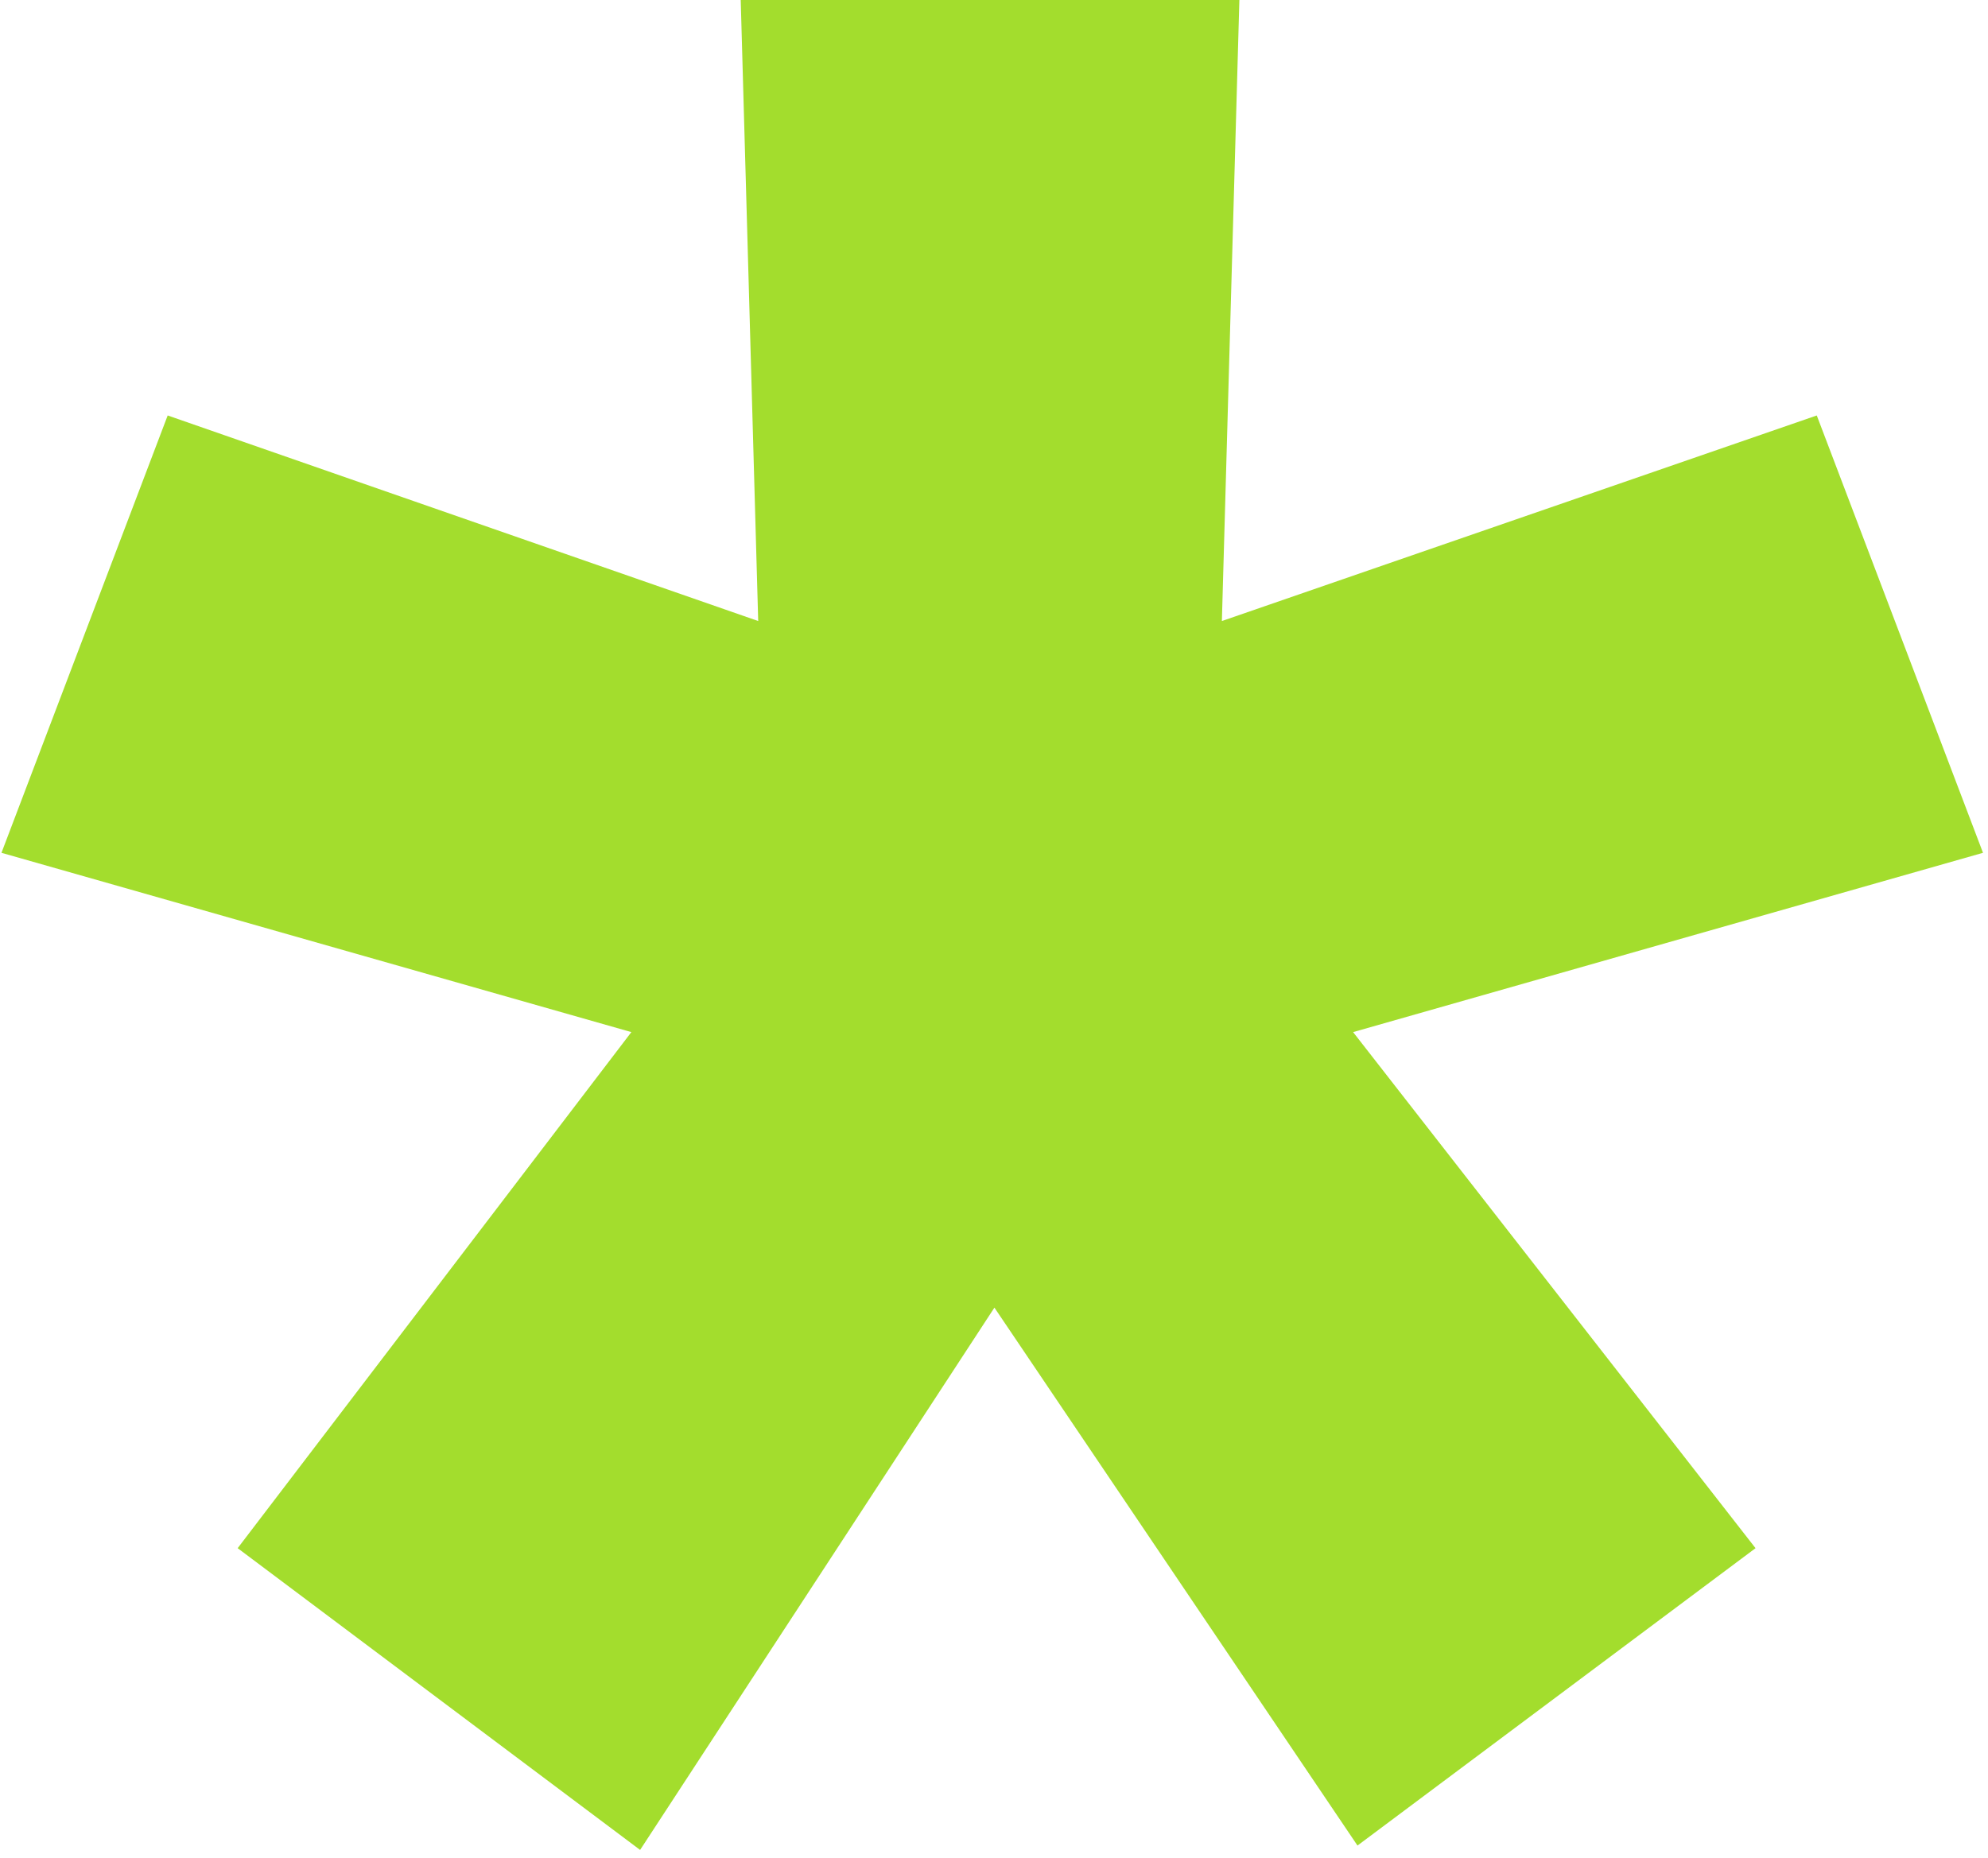
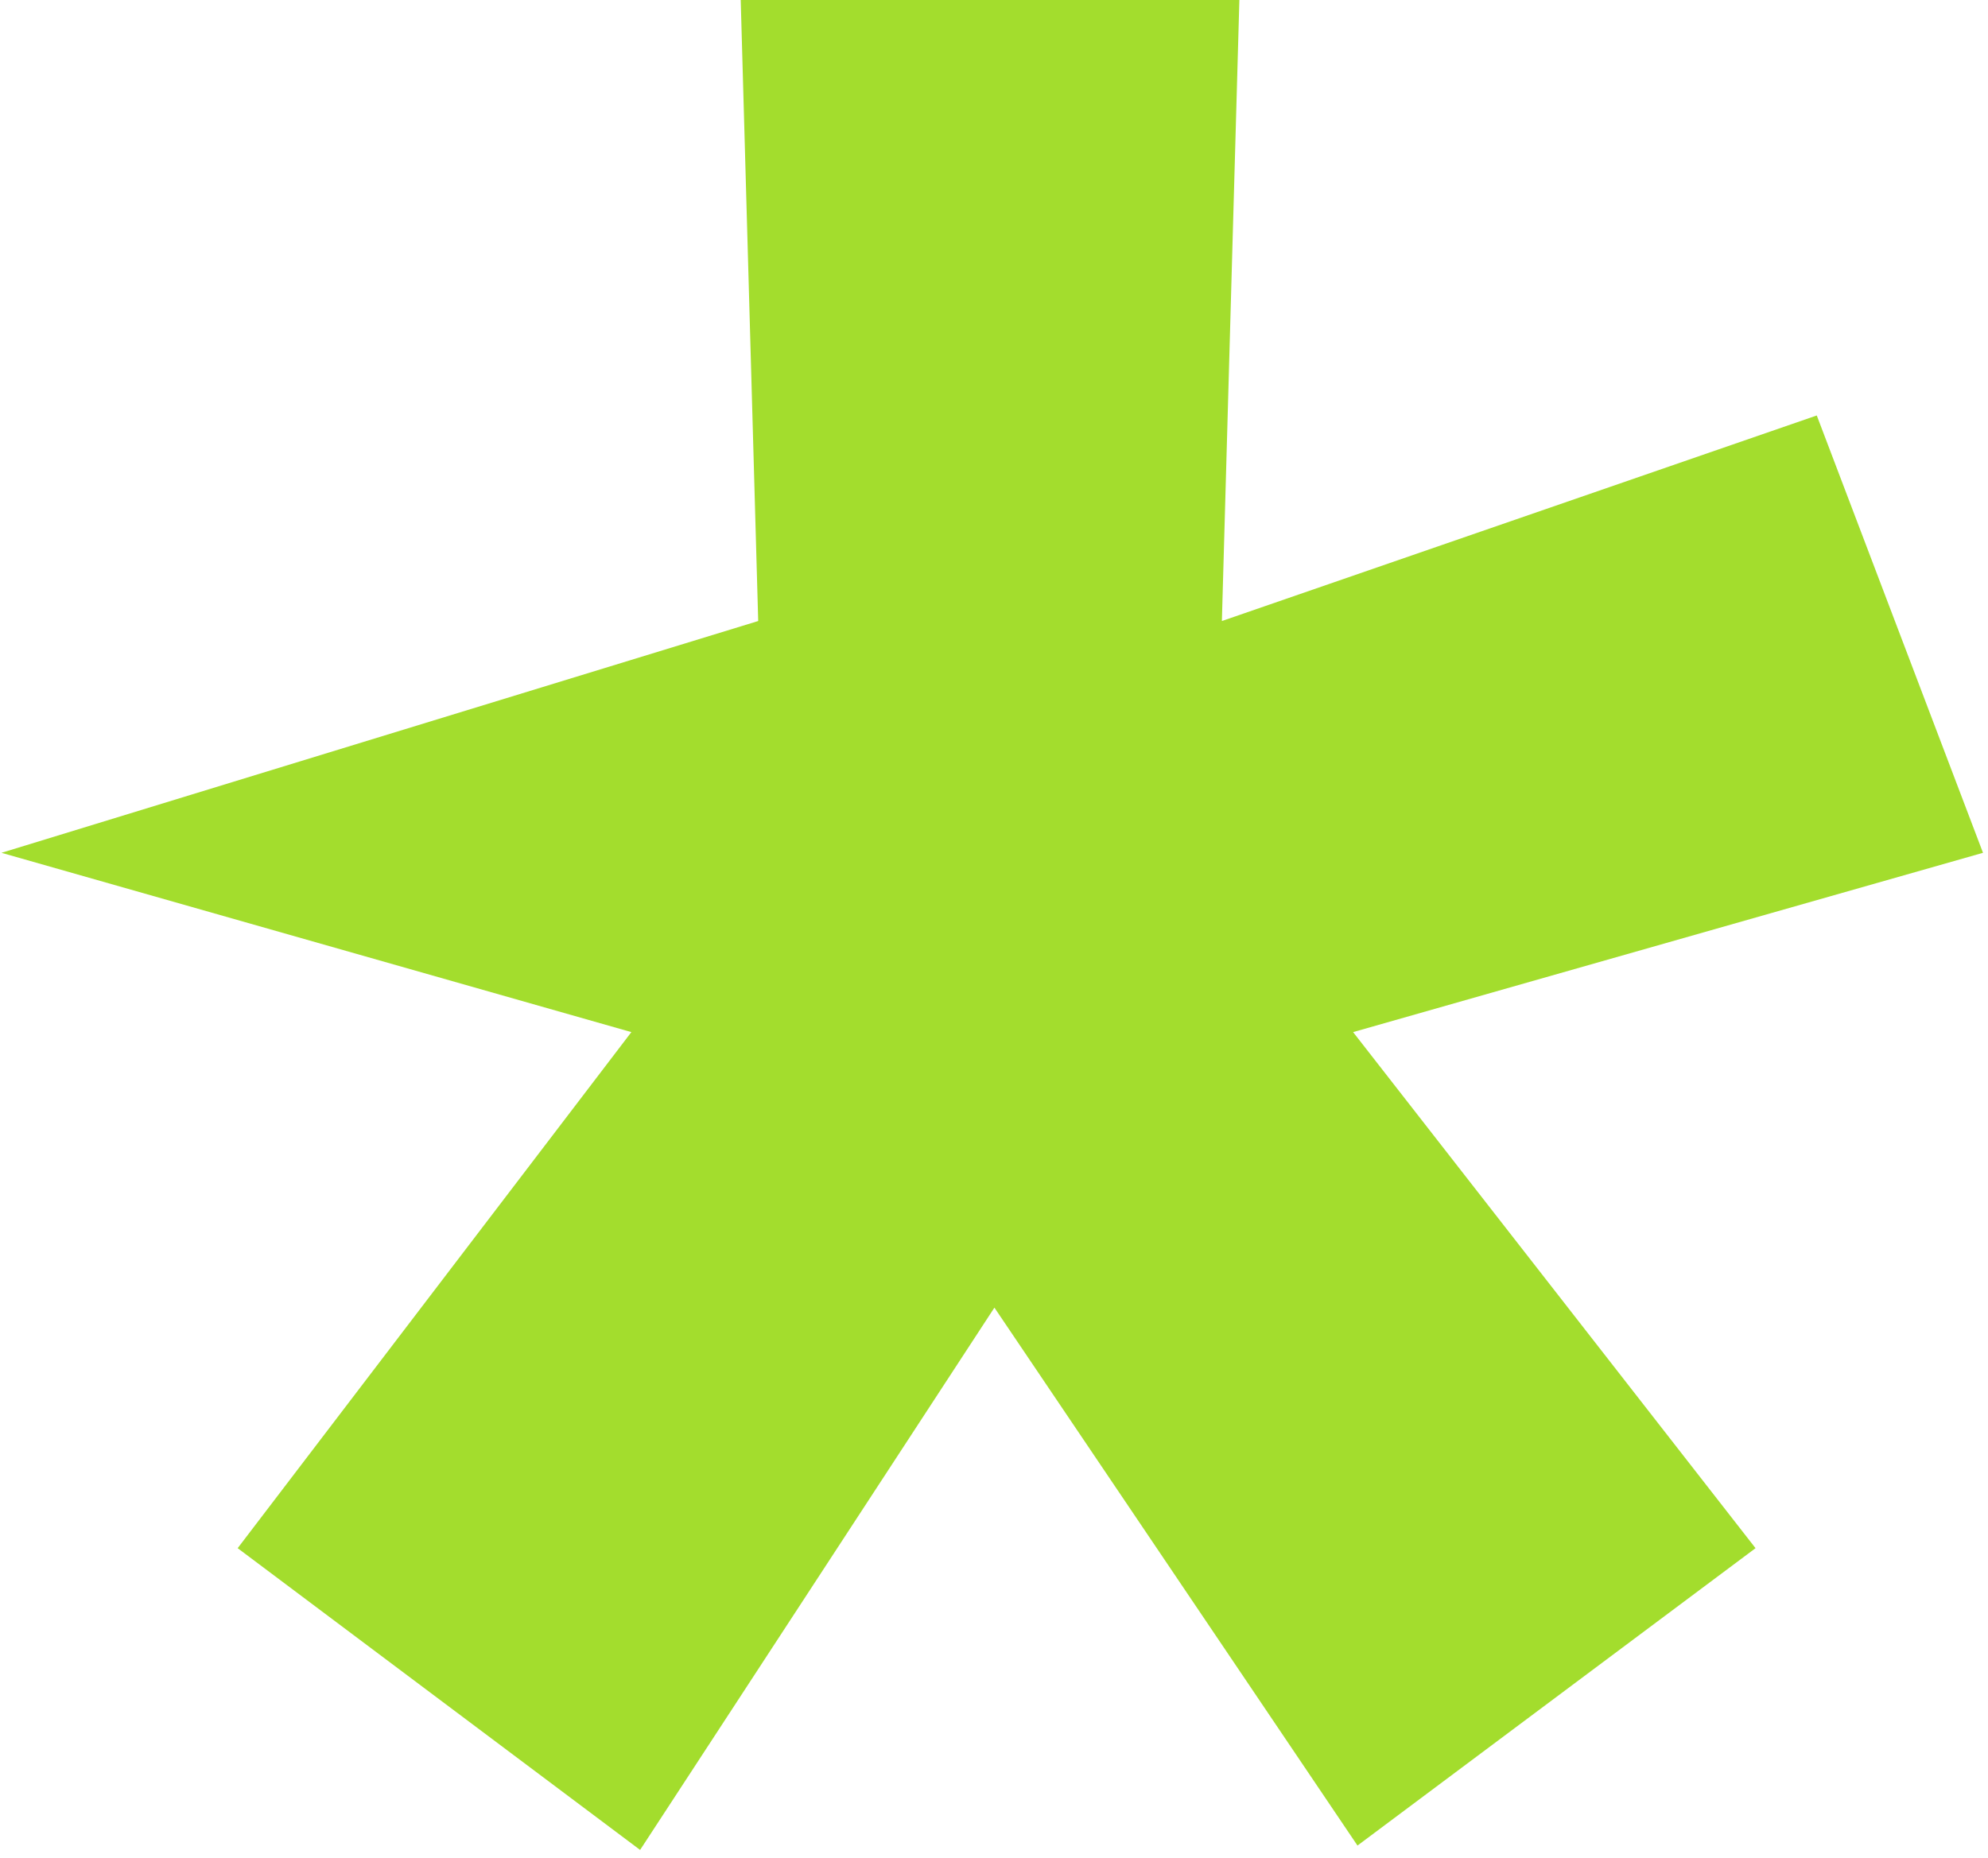
<svg xmlns="http://www.w3.org/2000/svg" width="138" height="129" viewBox="0 0 138 129" fill="none">
-   <path d="M126.114 28.846L137.653 59.211L93.928 71.66L121.863 107.491L94.232 128.138L69.029 90.79L44.434 128.442L16.498 107.491L43.827 71.66L0.102 59.211L11.64 28.846L52.632 43.118L51.418 0H86.033L84.819 43.118L126.114 28.846Z" fill="#A3DD2D" />
+   <path d="M126.114 28.846L137.653 59.211L93.928 71.66L121.863 107.491L94.232 128.138L69.029 90.79L44.434 128.442L16.498 107.491L43.827 71.66L0.102 59.211L52.632 43.118L51.418 0H86.033L84.819 43.118L126.114 28.846Z" fill="#A3DD2D" />
</svg>